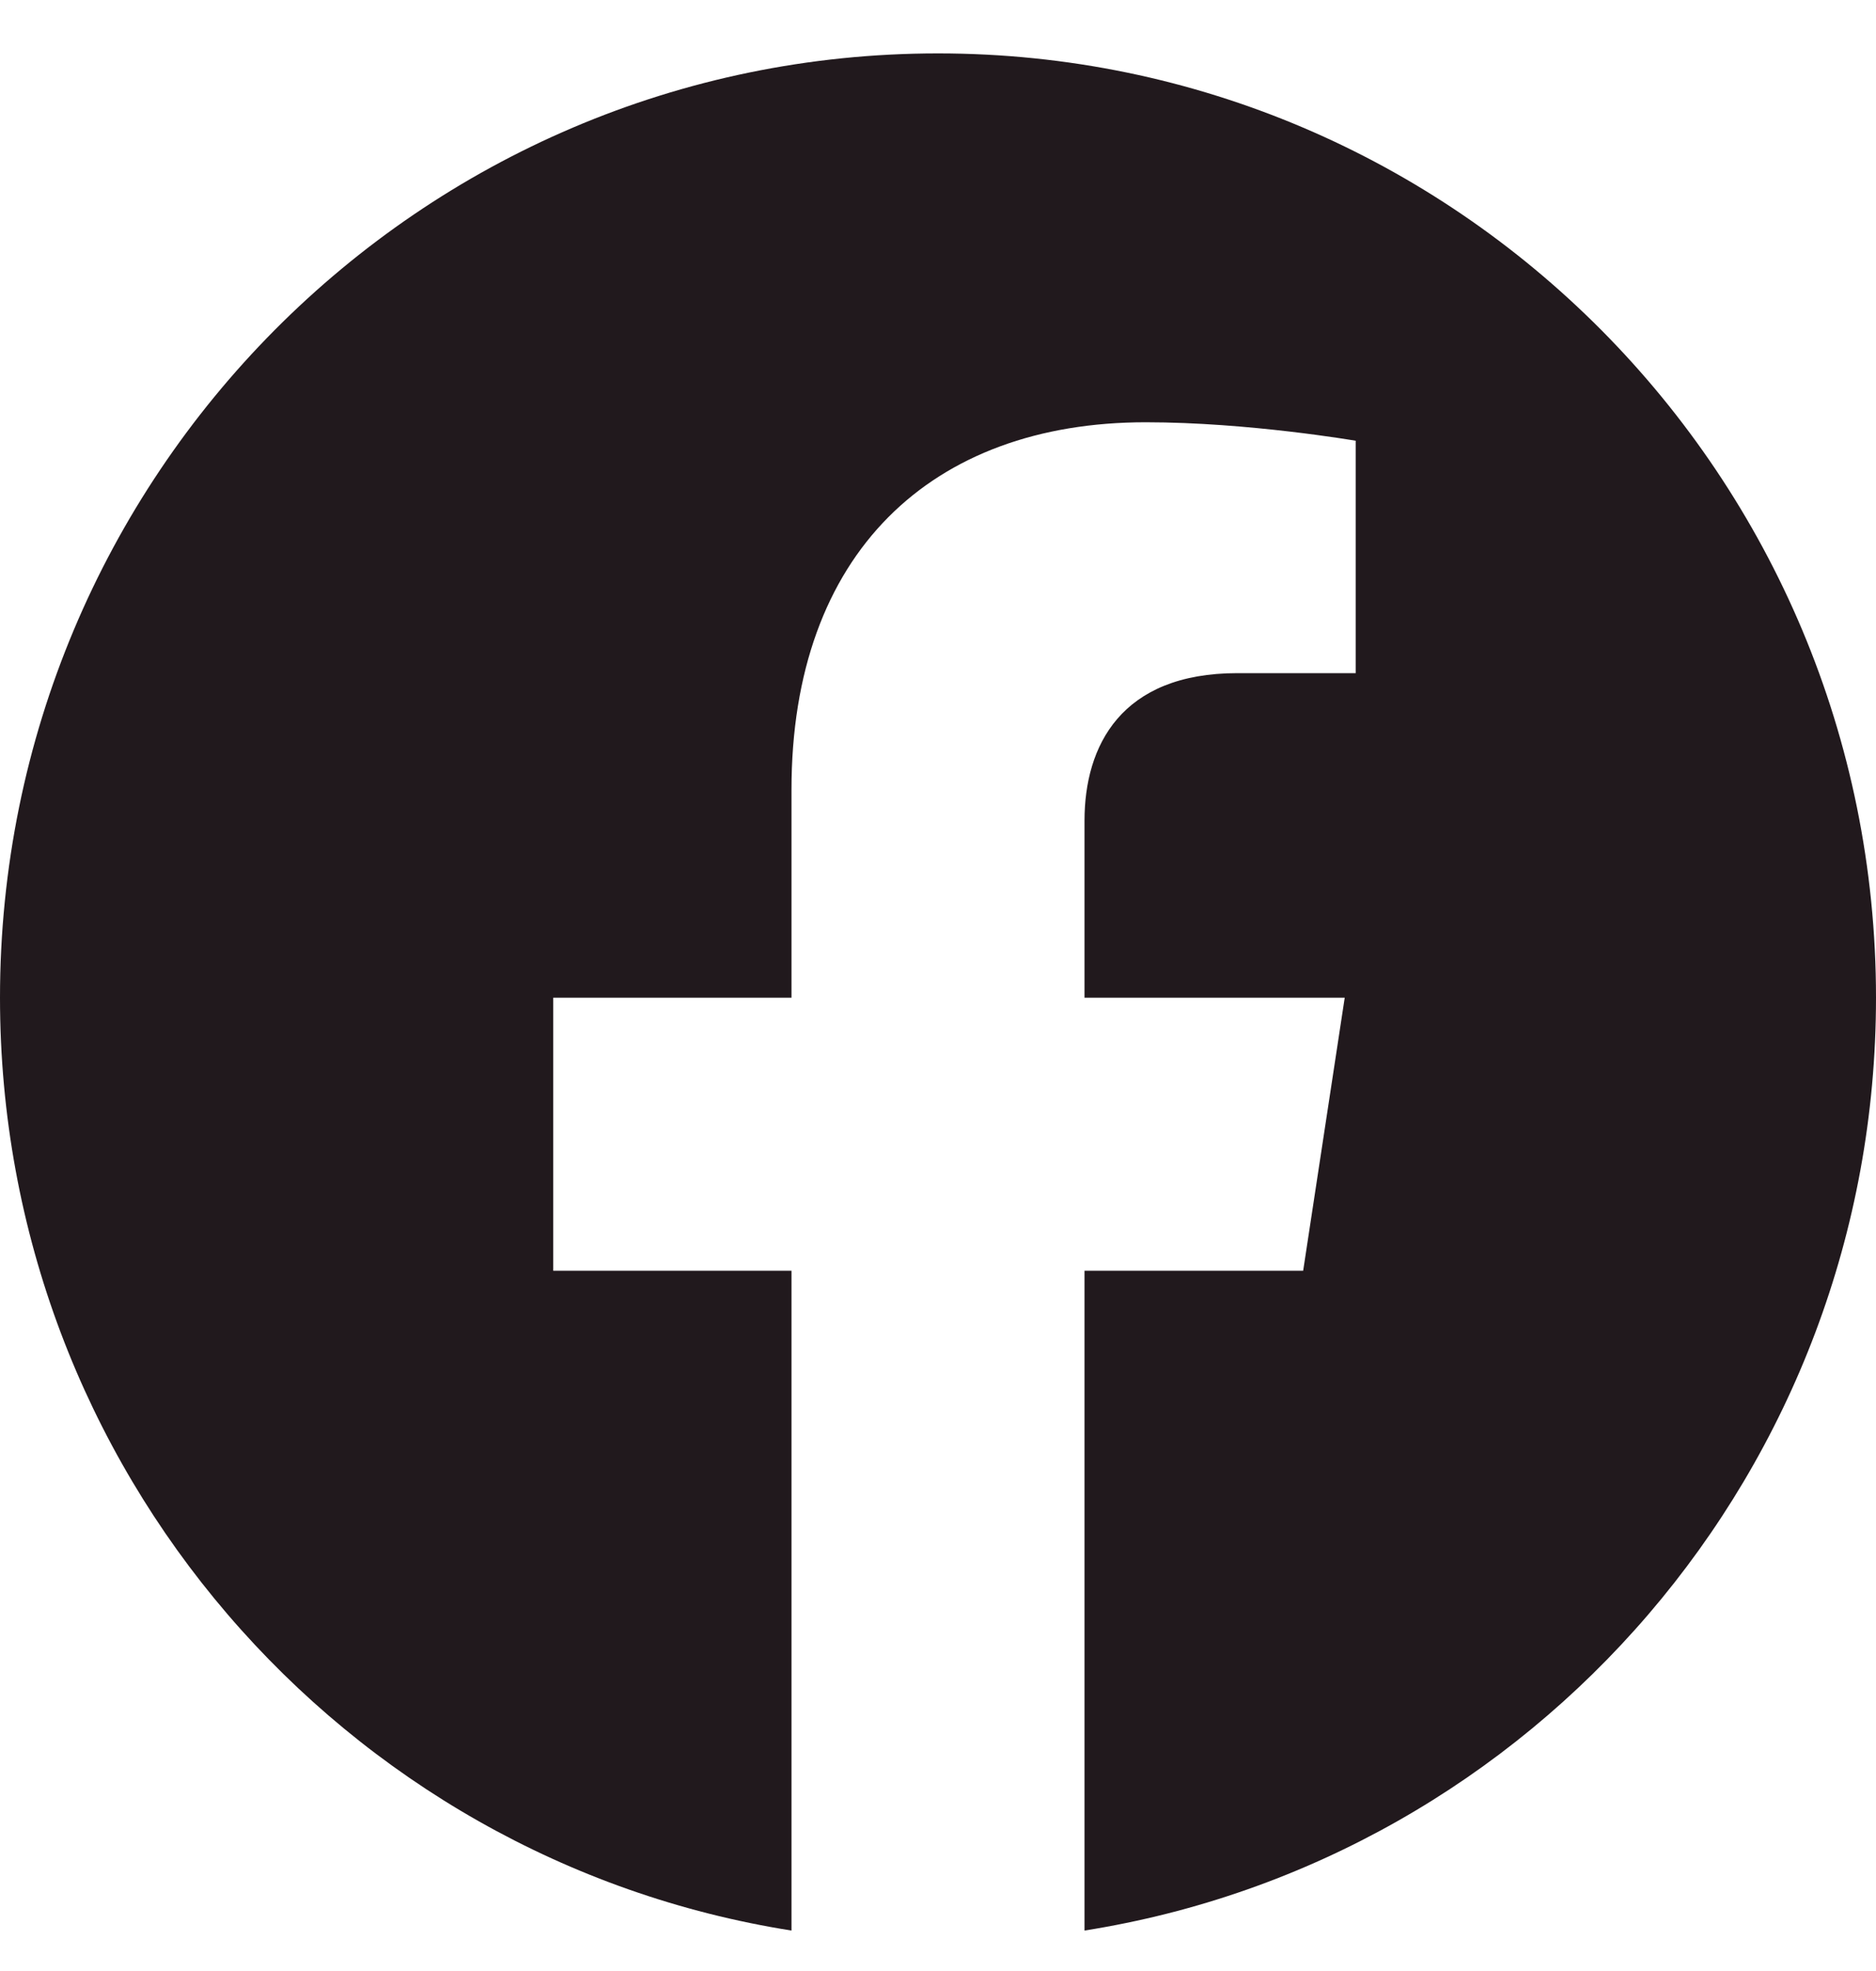
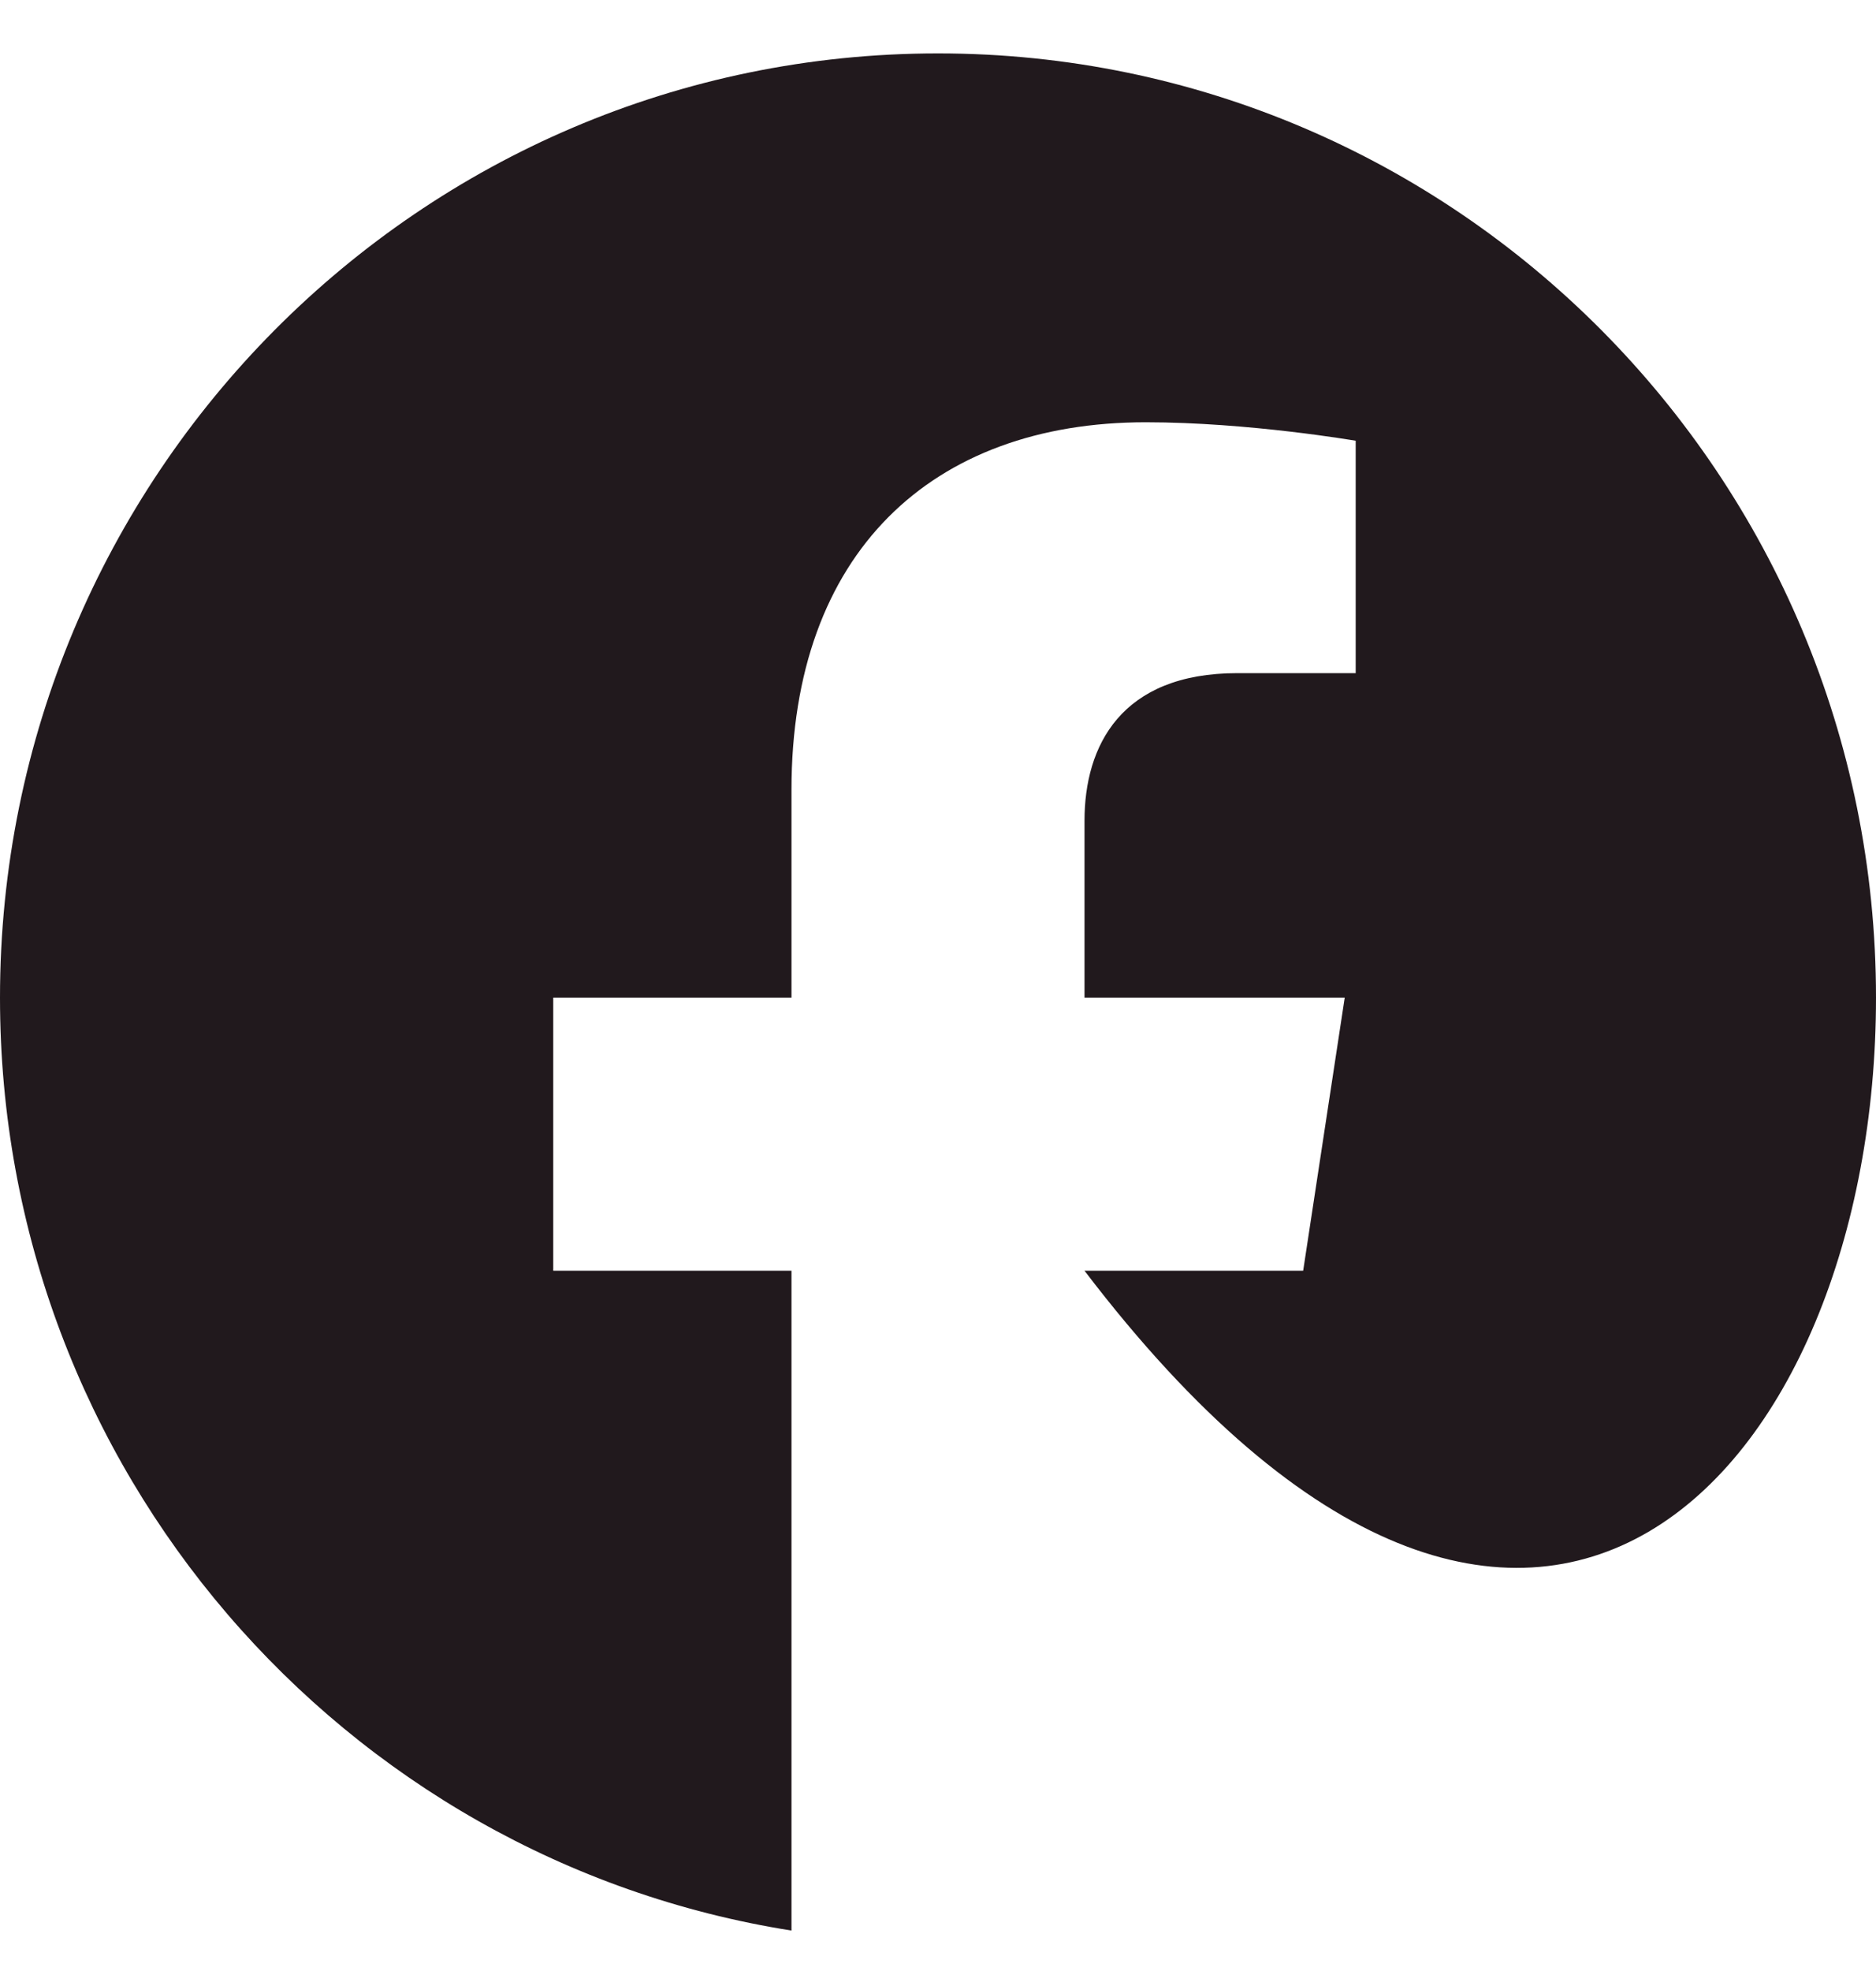
<svg xmlns="http://www.w3.org/2000/svg" width="20" height="21" viewBox="0 0 20 21" fill="none">
-   <path d="M20 10.63C20 5.074 15.523 0.569 10 0.569C4.477 0.569 0 5.074 0 10.63C0 15.652 3.657 19.814 8.438 20.569V13.539H5.898V10.63H8.438V8.414C8.438 5.892 9.931 4.499 12.215 4.499C13.309 4.499 14.453 4.696 14.453 4.696V7.172H13.192C11.95 7.172 11.562 7.948 11.562 8.743V10.63H14.336L13.893 13.539H11.562V20.569C16.343 19.814 20 15.652 20 10.63Z" fill="#21191D" />
+   <path d="M20 10.63C20 5.074 15.523 0.569 10 0.569C4.477 0.569 0 5.074 0 10.63C0 15.652 3.657 19.814 8.438 20.569V13.539H5.898V10.63H8.438V8.414C8.438 5.892 9.931 4.499 12.215 4.499C13.309 4.499 14.453 4.696 14.453 4.696V7.172H13.192C11.95 7.172 11.562 7.948 11.562 8.743V10.63H14.336L13.893 13.539H11.562C16.343 19.814 20 15.652 20 10.63Z" fill="#21191D" />
</svg>